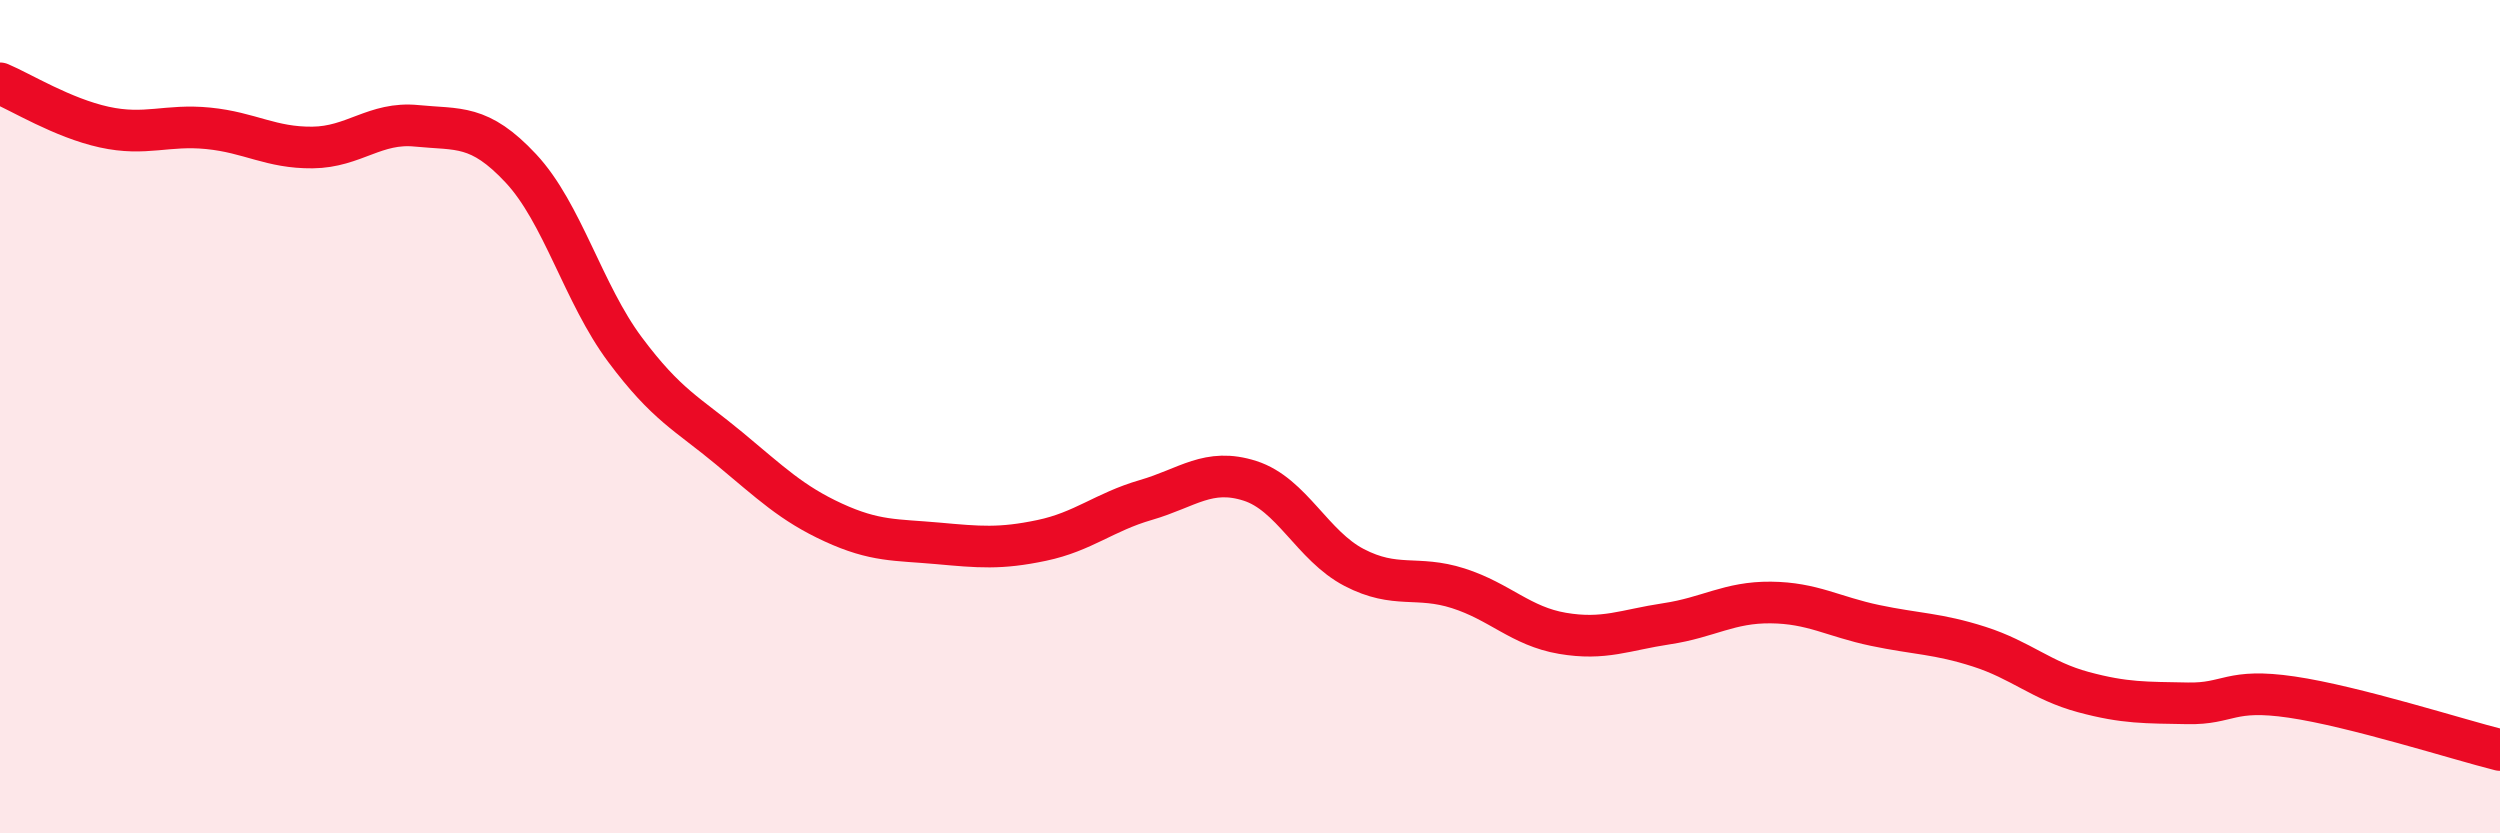
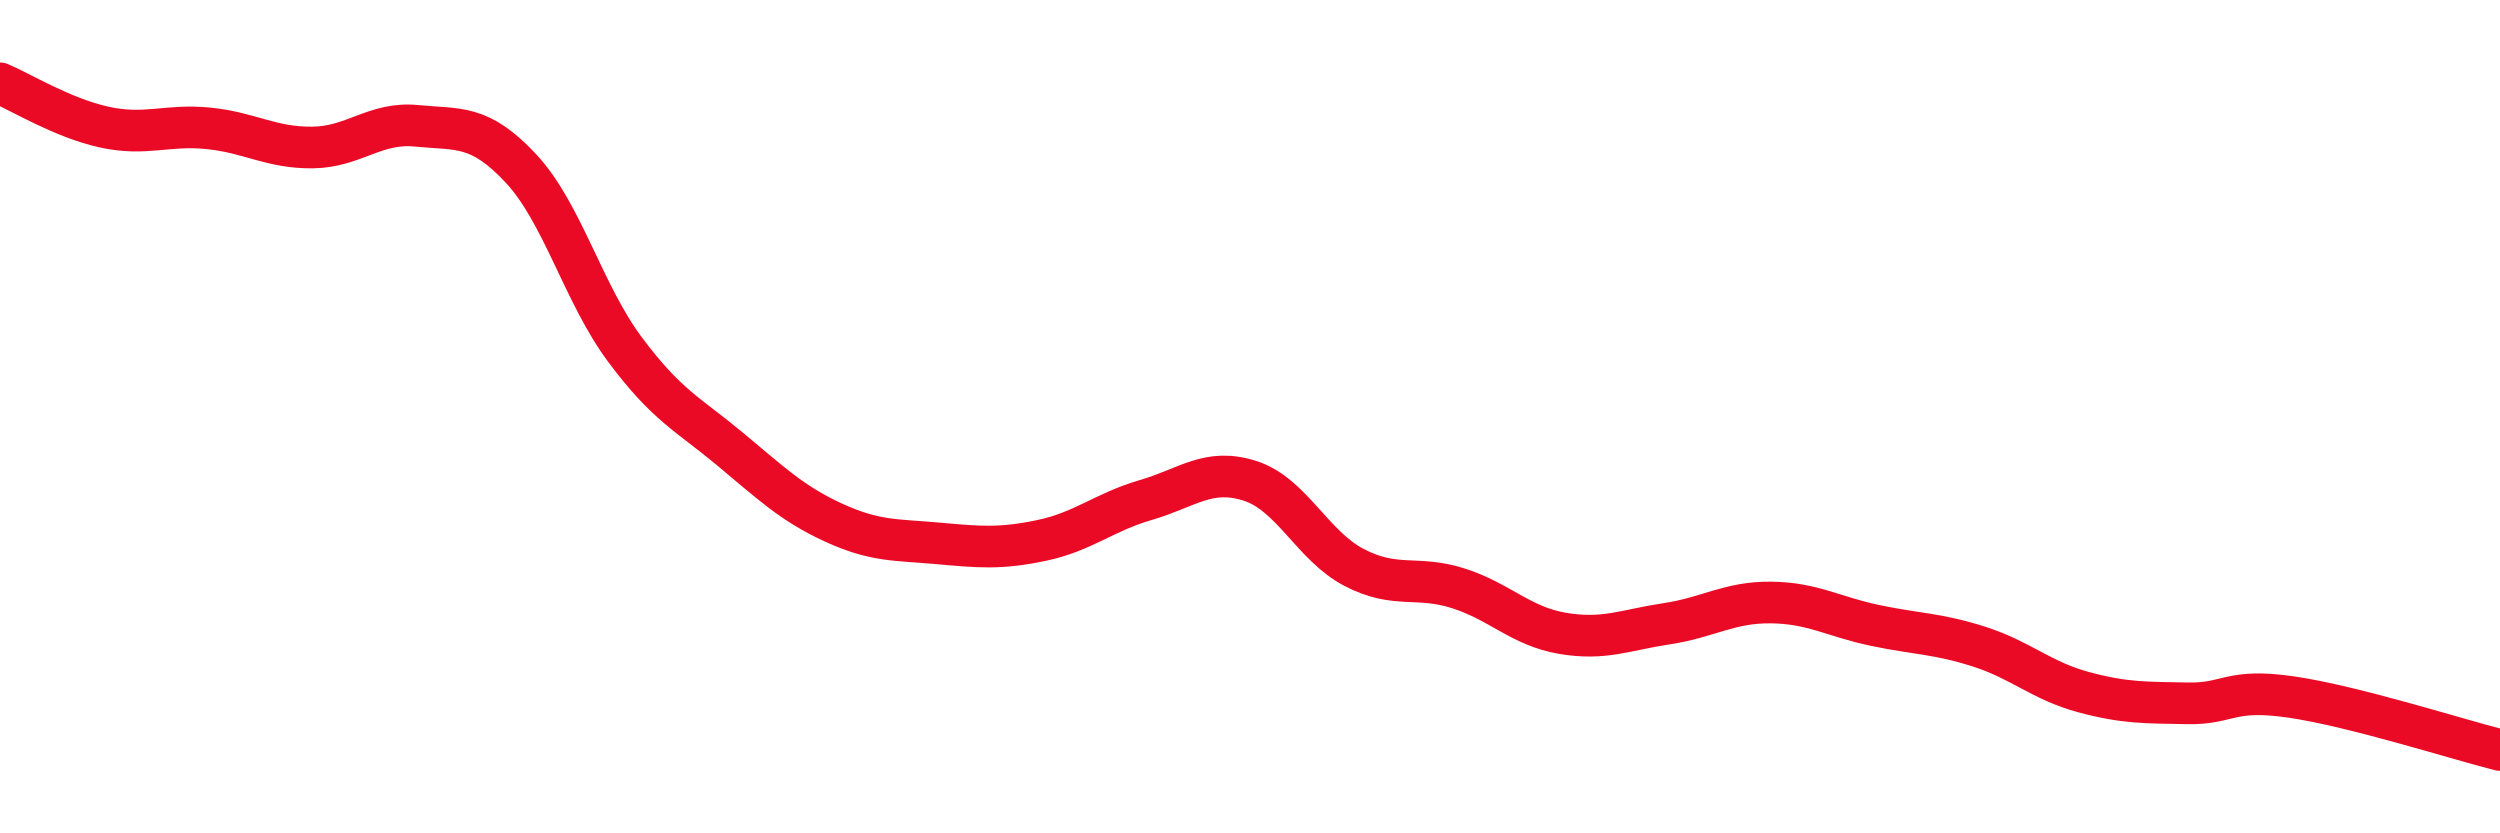
<svg xmlns="http://www.w3.org/2000/svg" width="60" height="20" viewBox="0 0 60 20">
-   <path d="M 0,2 C 0.5,2.21 1.5,2.83 2.5,3.05 C 3.5,3.27 4,2.98 5,3.08 C 6,3.18 6.5,3.55 7.5,3.54 C 8.5,3.53 9,2.92 10,3.02 C 11,3.12 11.5,2.97 12.5,4.04 C 13.5,5.11 14,7.05 15,8.39 C 16,9.73 16.5,9.93 17.5,10.76 C 18.5,11.59 19,12.08 20,12.54 C 21,13 21.5,12.95 22.5,13.04 C 23.5,13.13 24,13.18 25,12.97 C 26,12.76 26.5,12.29 27.5,12 C 28.5,11.71 29,11.22 30,11.54 C 31,11.86 31.5,13.1 32.5,13.62 C 33.5,14.14 34,13.8 35,14.12 C 36,14.44 36.5,15.03 37.5,15.2 C 38.5,15.37 39,15.12 40,14.97 C 41,14.82 41.5,14.45 42.5,14.46 C 43.5,14.47 44,14.8 45,15.01 C 46,15.22 46.5,15.2 47.5,15.52 C 48.5,15.84 49,16.34 50,16.61 C 51,16.88 51.5,16.86 52.5,16.88 C 53.5,16.9 53.5,16.51 55,16.73 C 56.5,16.95 59,17.75 60,18L60 20L0 20Z" fill="#EB0A25" opacity="0.1" stroke-linecap="round" stroke-linejoin="round" />
  <path d="M 0,2 C 0.5,2.21 1.5,2.83 2.5,3.05 C 3.5,3.27 4,2.98 5,3.08 C 6,3.18 6.5,3.55 7.5,3.54 C 8.5,3.53 9,2.92 10,3.02 C 11,3.12 11.5,2.97 12.5,4.04 C 13.5,5.11 14,7.05 15,8.39 C 16,9.73 16.5,9.93 17.5,10.76 C 18.5,11.59 19,12.08 20,12.54 C 21,13 21.5,12.95 22.5,13.04 C 23.5,13.13 24,13.18 25,12.97 C 26,12.76 26.5,12.29 27.5,12 C 28.5,11.71 29,11.22 30,11.54 C 31,11.86 31.5,13.1 32.5,13.62 C 33.5,14.14 34,13.8 35,14.12 C 36,14.44 36.5,15.03 37.5,15.2 C 38.5,15.37 39,15.12 40,14.97 C 41,14.82 41.5,14.45 42.5,14.46 C 43.5,14.47 44,14.8 45,15.01 C 46,15.22 46.5,15.2 47.5,15.52 C 48.5,15.84 49,16.34 50,16.61 C 51,16.88 51.5,16.86 52.5,16.88 C 53.5,16.9 53.5,16.51 55,16.73 C 56.5,16.95 59,17.75 60,18" stroke="#EB0A25" stroke-width="1" fill="none" stroke-linecap="round" stroke-linejoin="round" />
</svg>